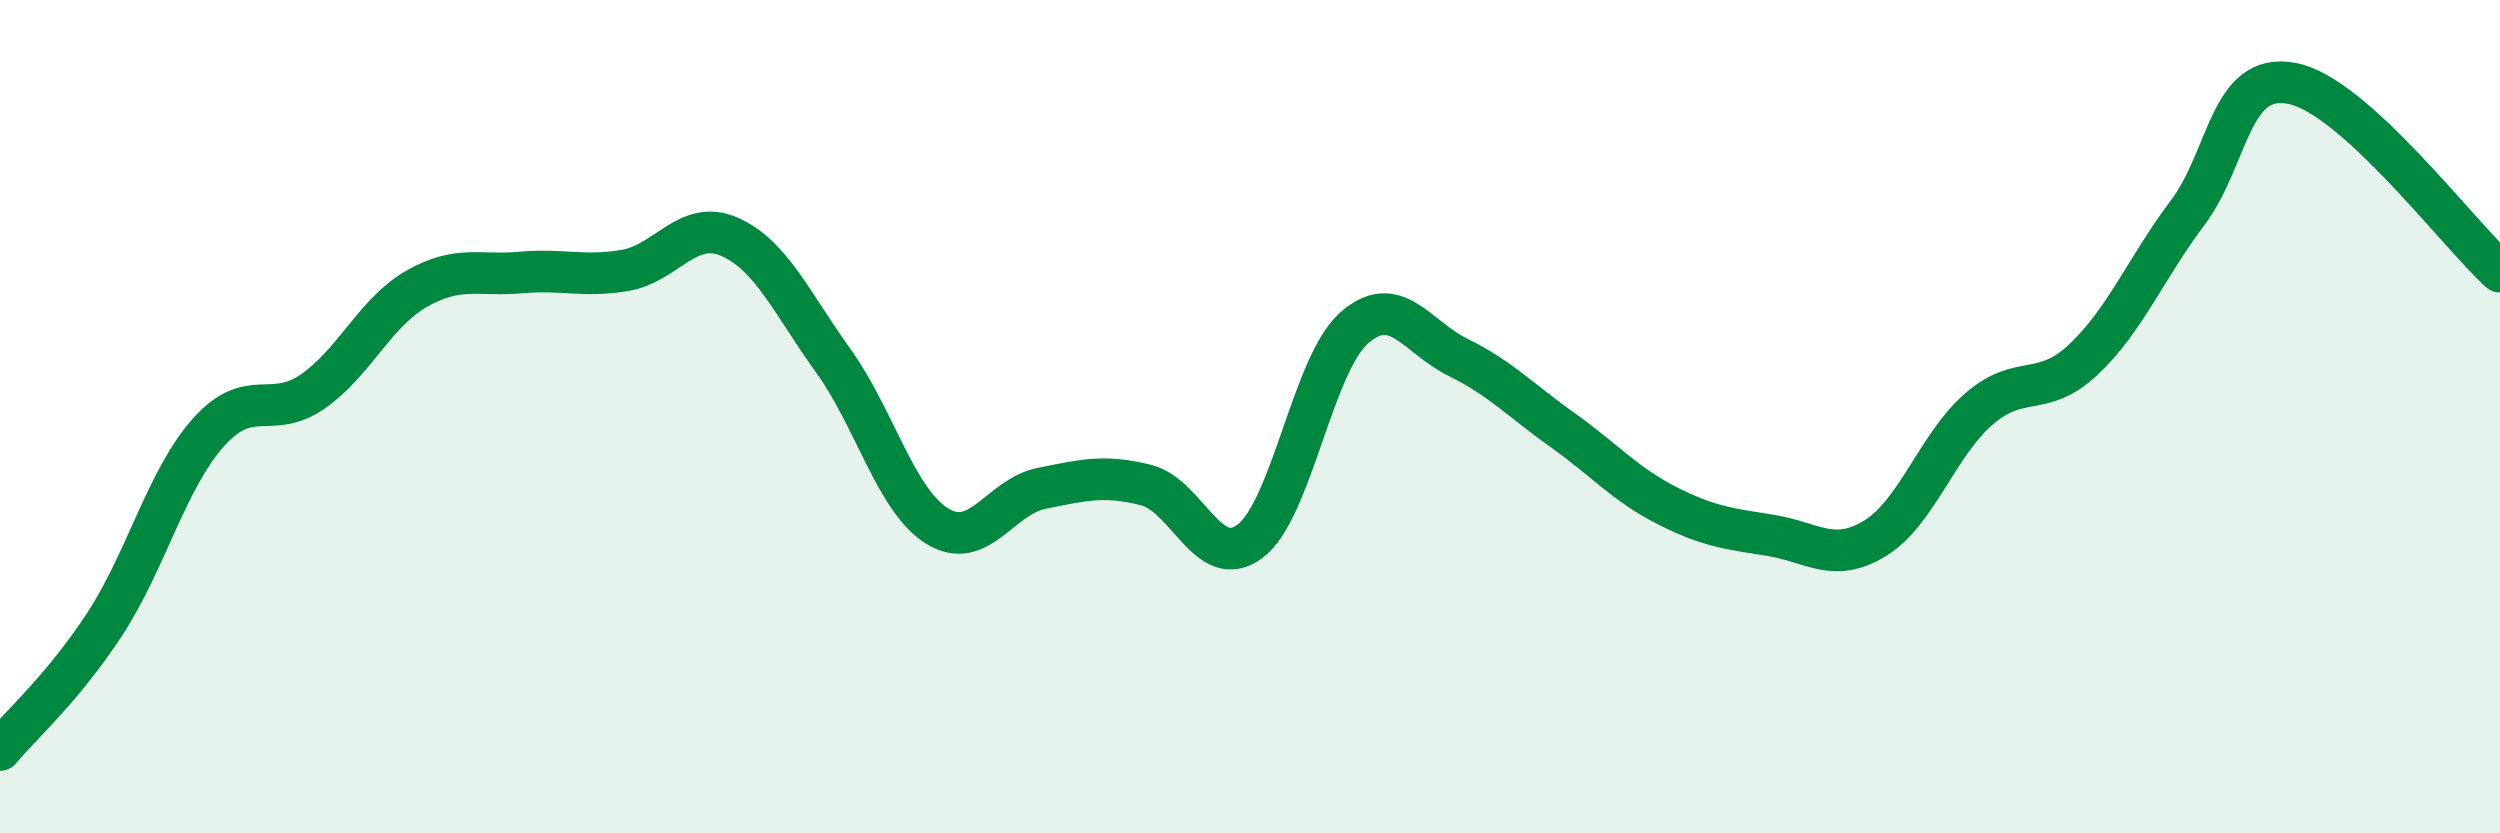
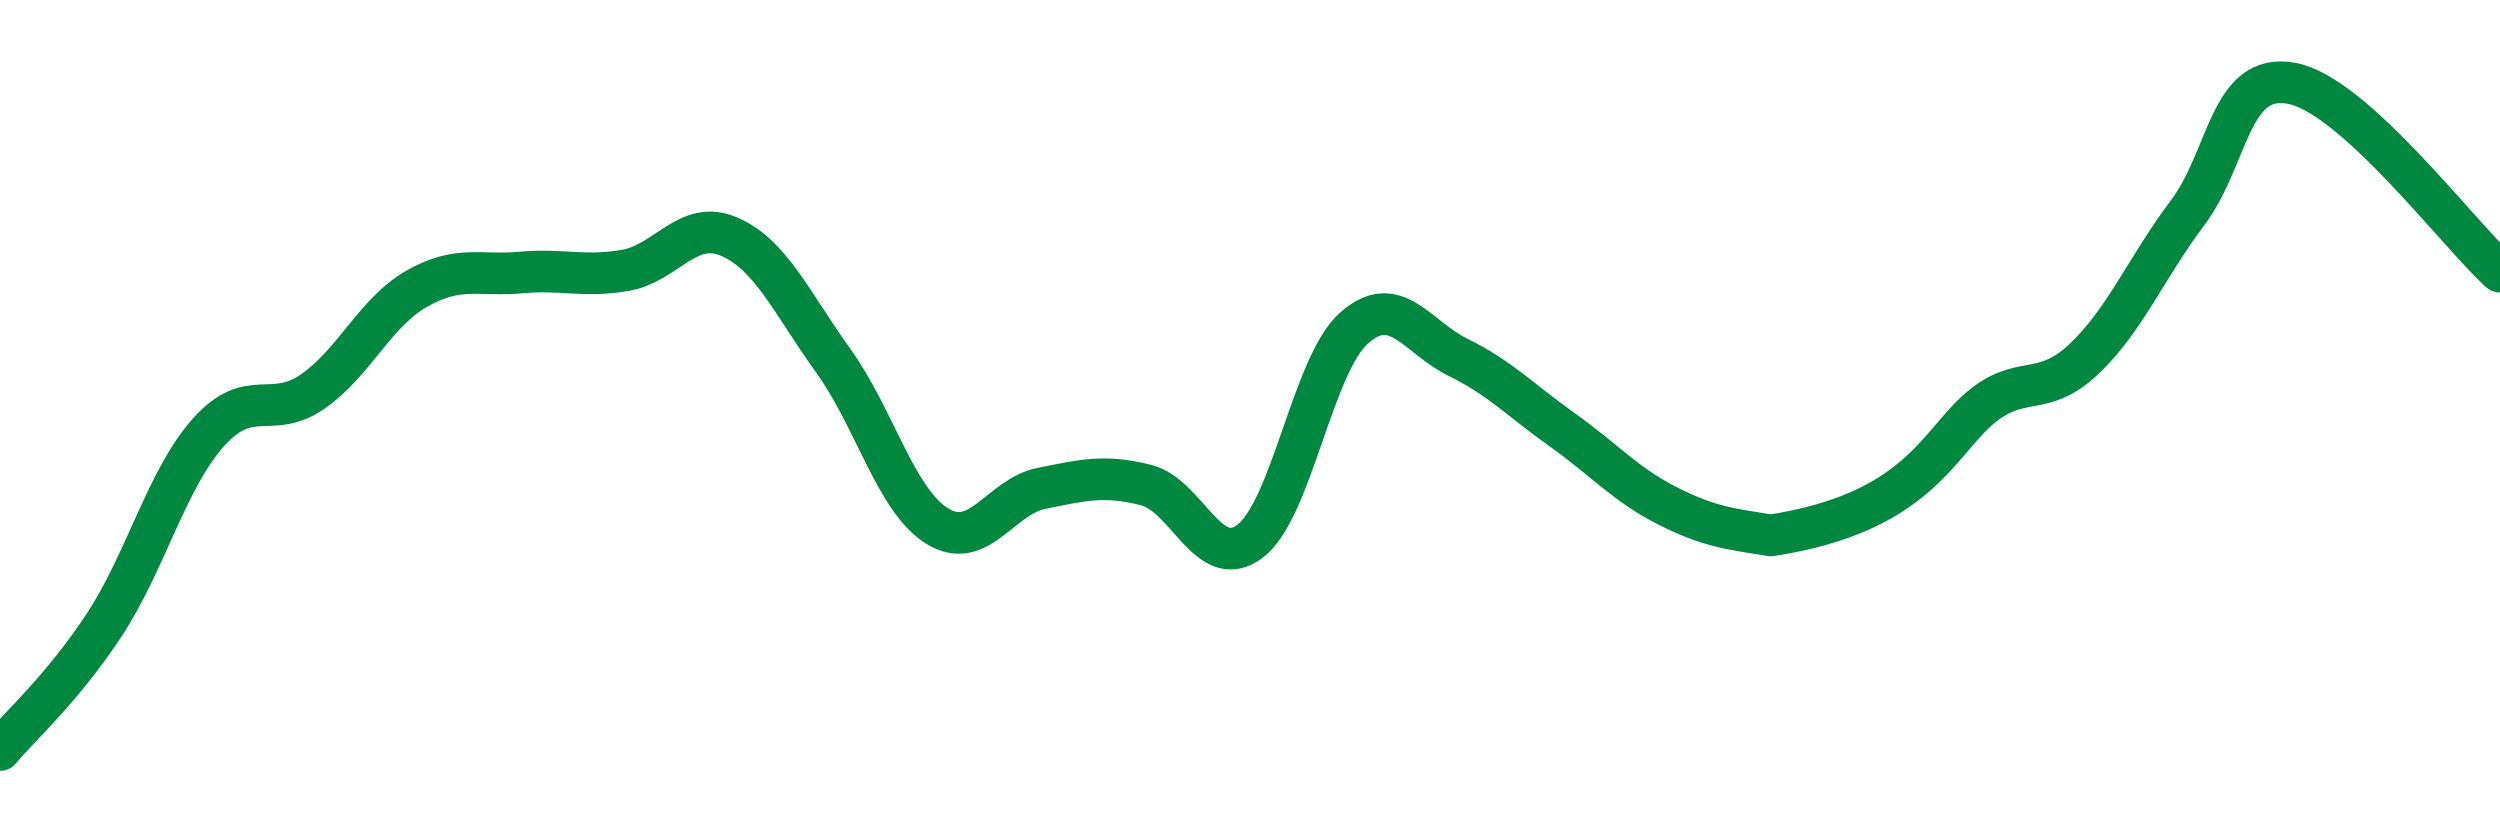
<svg xmlns="http://www.w3.org/2000/svg" width="60" height="20" viewBox="0 0 60 20">
-   <path d="M 0,18 C 0.5,17.4 1.5,16.52 2.5,15 C 3.5,13.48 4,11.5 5,10.38 C 6,9.26 6.5,10.09 7.5,9.4 C 8.5,8.71 9,7.5 10,6.93 C 11,6.36 11.5,6.63 12.5,6.54 C 13.5,6.45 14,6.66 15,6.49 C 16,6.32 16.5,5.25 17.5,5.68 C 18.5,6.11 19,7.27 20,8.66 C 21,10.05 21.5,12.02 22.5,12.63 C 23.5,13.24 24,11.92 25,11.72 C 26,11.52 26.5,11.39 27.5,11.64 C 28.5,11.89 29,13.74 30,12.99 C 31,12.24 31.5,8.75 32.5,7.87 C 33.5,6.99 34,8.09 35,8.58 C 36,9.07 36.5,9.61 37.5,10.32 C 38.5,11.03 39,11.62 40,12.13 C 41,12.64 41.5,12.69 42.5,12.85 C 43.5,13.01 44,13.53 45,12.92 C 46,12.31 46.5,10.67 47.5,9.81 C 48.5,8.95 49,9.57 50,8.63 C 51,7.69 51.5,6.44 52.5,5.11 C 53.5,3.78 53.5,1.72 55,2 C 56.5,2.28 59,5.62 60,6.52L60 20L0 20Z" fill="#008740" opacity="0.1" stroke-linecap="round" stroke-linejoin="round" />
-   <path d="M 0,18 C 0.5,17.4 1.5,16.52 2.5,15 C 3.5,13.48 4,11.5 5,10.38 C 6,9.26 6.5,10.09 7.5,9.4 C 8.5,8.71 9,7.5 10,6.93 C 11,6.36 11.5,6.63 12.5,6.54 C 13.5,6.45 14,6.66 15,6.49 C 16,6.32 16.5,5.25 17.5,5.68 C 18.5,6.11 19,7.27 20,8.66 C 21,10.05 21.5,12.02 22.5,12.63 C 23.5,13.24 24,11.92 25,11.72 C 26,11.52 26.5,11.39 27.5,11.64 C 28.5,11.89 29,13.74 30,12.99 C 31,12.24 31.5,8.75 32.5,7.87 C 33.5,6.99 34,8.09 35,8.58 C 36,9.07 36.5,9.61 37.5,10.32 C 38.5,11.03 39,11.62 40,12.13 C 41,12.64 41.5,12.69 42.5,12.85 C 43.5,13.01 44,13.53 45,12.92 C 46,12.31 46.5,10.67 47.5,9.81 C 48.5,8.95 49,9.57 50,8.63 C 51,7.69 51.5,6.44 52.5,5.11 C 53.5,3.78 53.5,1.72 55,2 C 56.5,2.28 59,5.62 60,6.52" stroke="#008740" stroke-width="1" fill="none" stroke-linecap="round" stroke-linejoin="round" />
+   <path d="M 0,18 C 0.5,17.4 1.5,16.52 2.5,15 C 3.5,13.48 4,11.5 5,10.38 C 6,9.26 6.5,10.09 7.5,9.4 C 8.5,8.71 9,7.5 10,6.93 C 11,6.36 11.5,6.63 12.5,6.54 C 13.5,6.45 14,6.66 15,6.49 C 16,6.32 16.5,5.25 17.5,5.68 C 18.5,6.11 19,7.27 20,8.66 C 21,10.05 21.5,12.02 22.5,12.63 C 23.5,13.24 24,11.92 25,11.72 C 26,11.52 26.5,11.39 27.5,11.64 C 28.5,11.89 29,13.74 30,12.99 C 31,12.24 31.5,8.75 32.5,7.87 C 33.5,6.99 34,8.09 35,8.58 C 36,9.07 36.5,9.61 37.5,10.32 C 38.5,11.03 39,11.62 40,12.13 C 41,12.64 41.5,12.69 42.5,12.85 C 46,12.31 46.5,10.67 47.5,9.81 C 48.5,8.95 49,9.57 50,8.63 C 51,7.69 51.5,6.44 52.5,5.11 C 53.5,3.78 53.5,1.72 55,2 C 56.5,2.28 59,5.62 60,6.52" stroke="#008740" stroke-width="1" fill="none" stroke-linecap="round" stroke-linejoin="round" />
</svg>